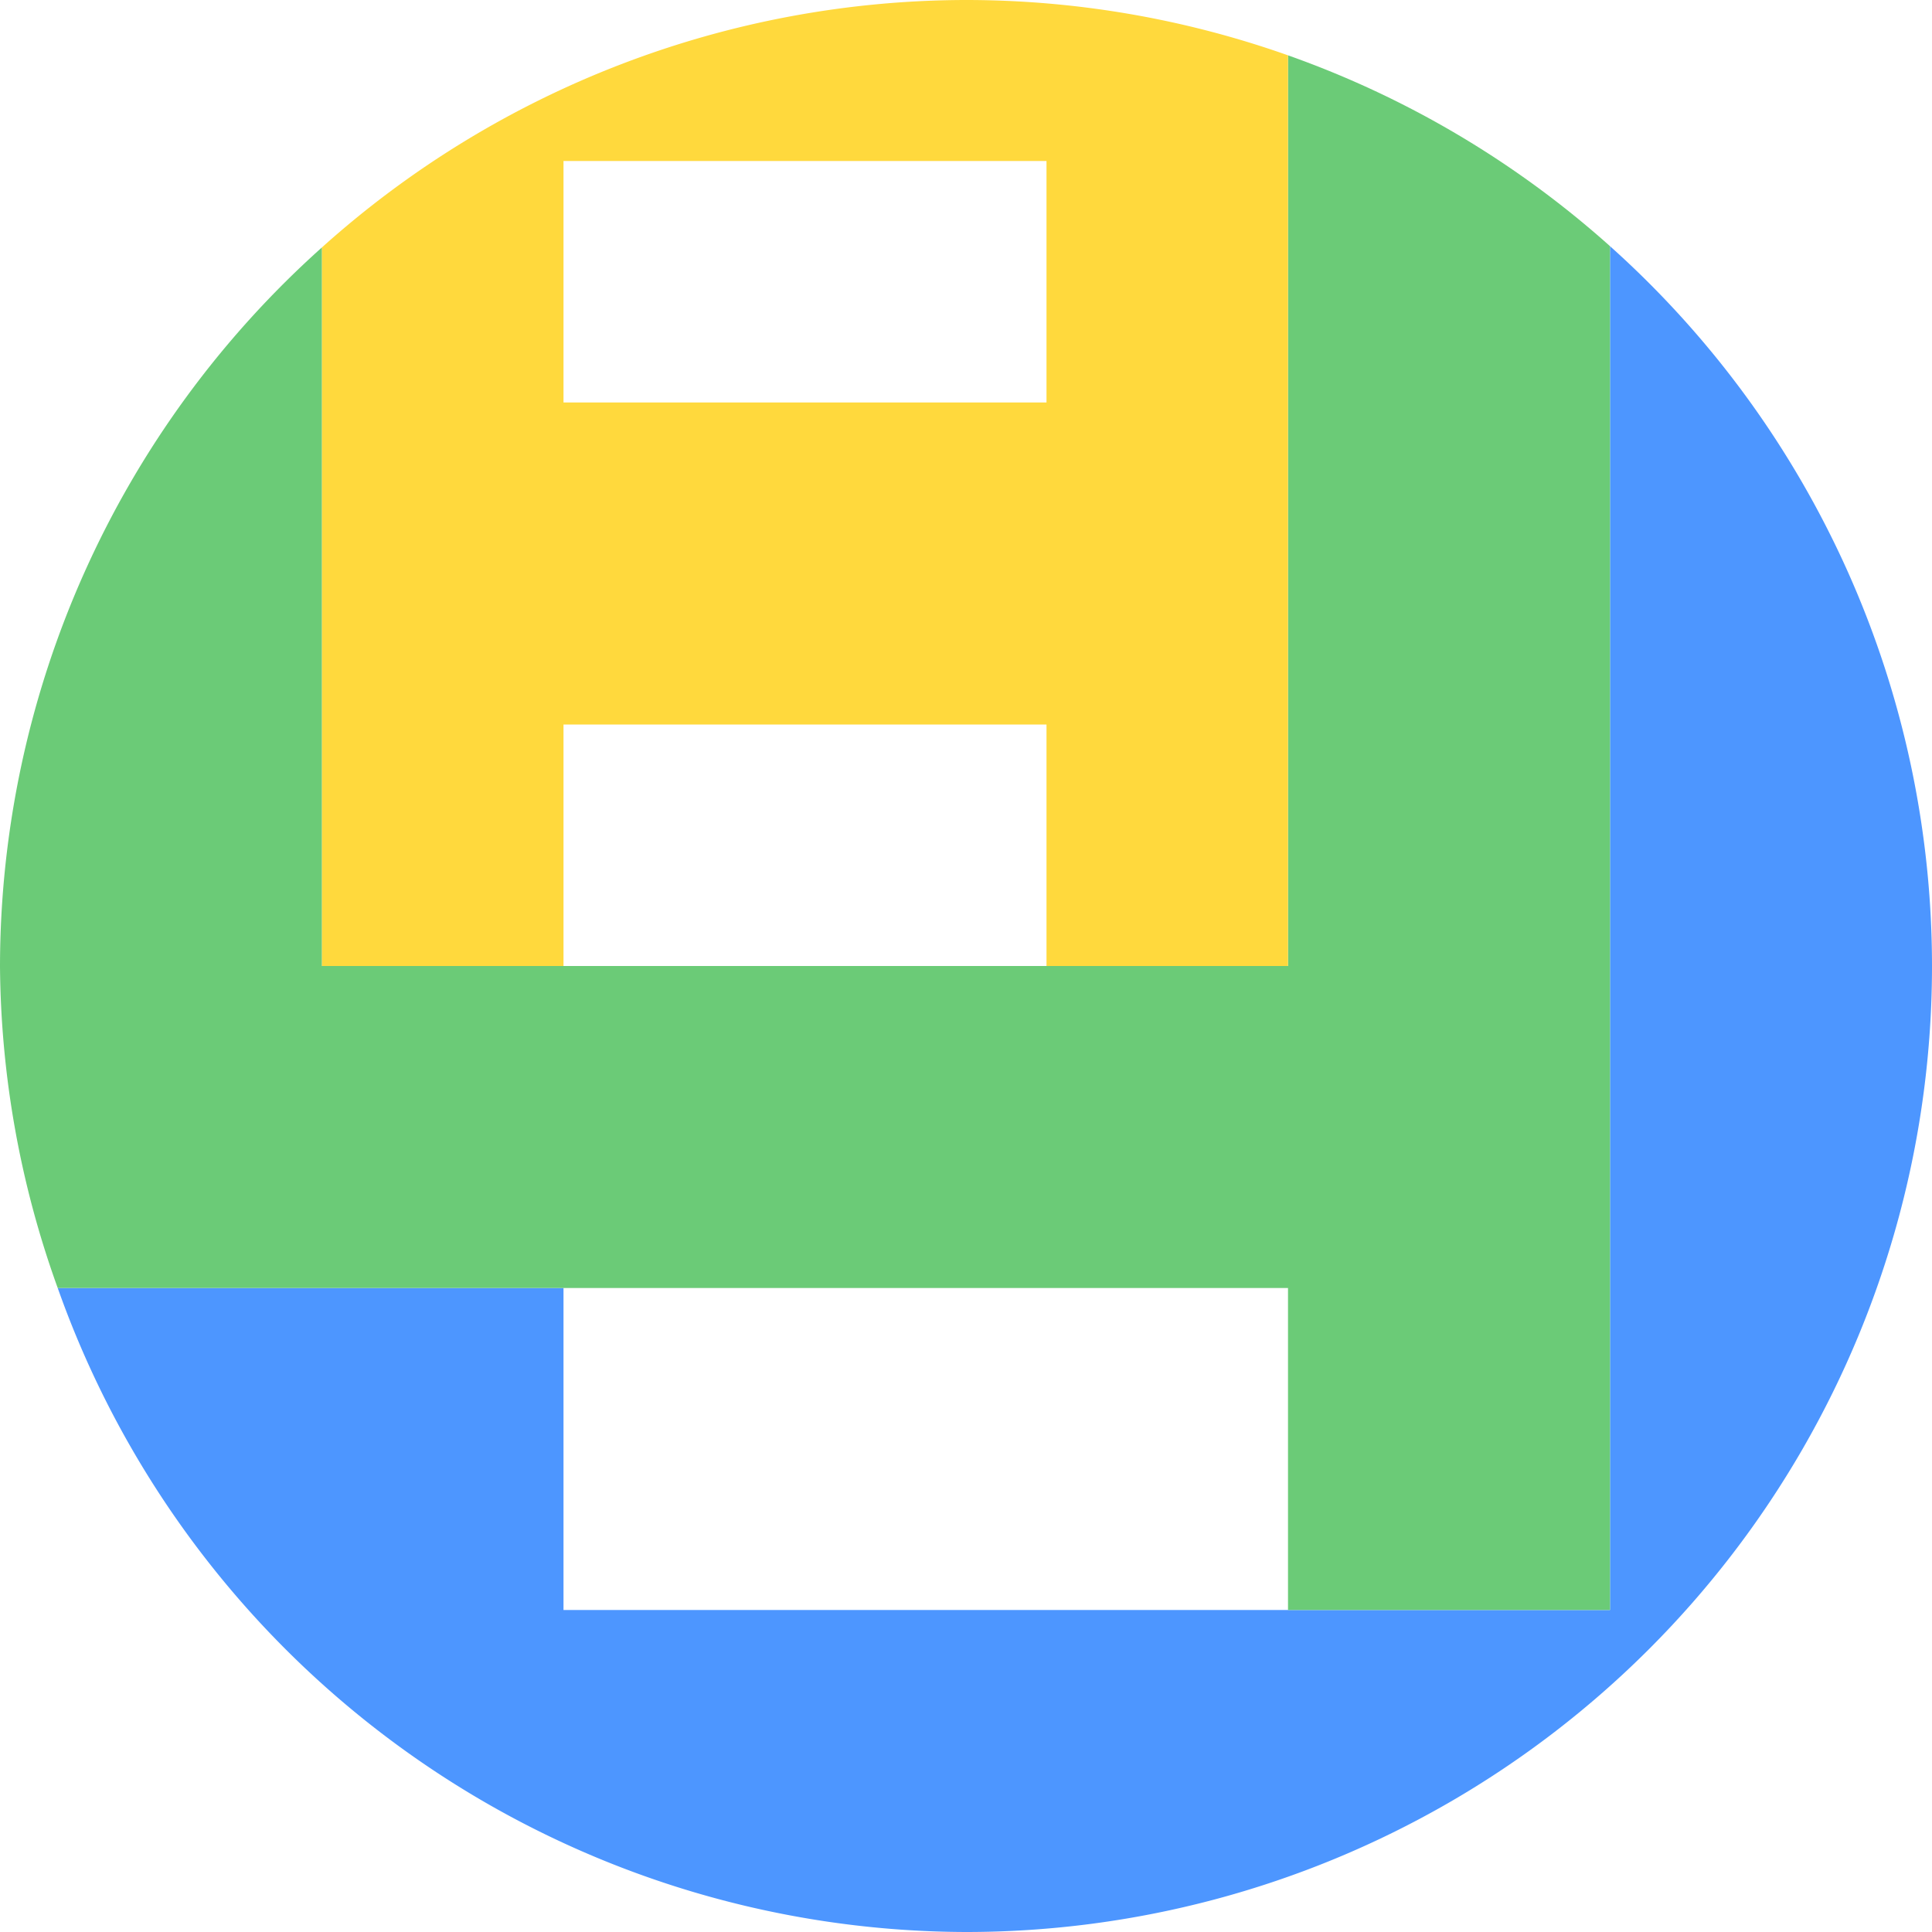
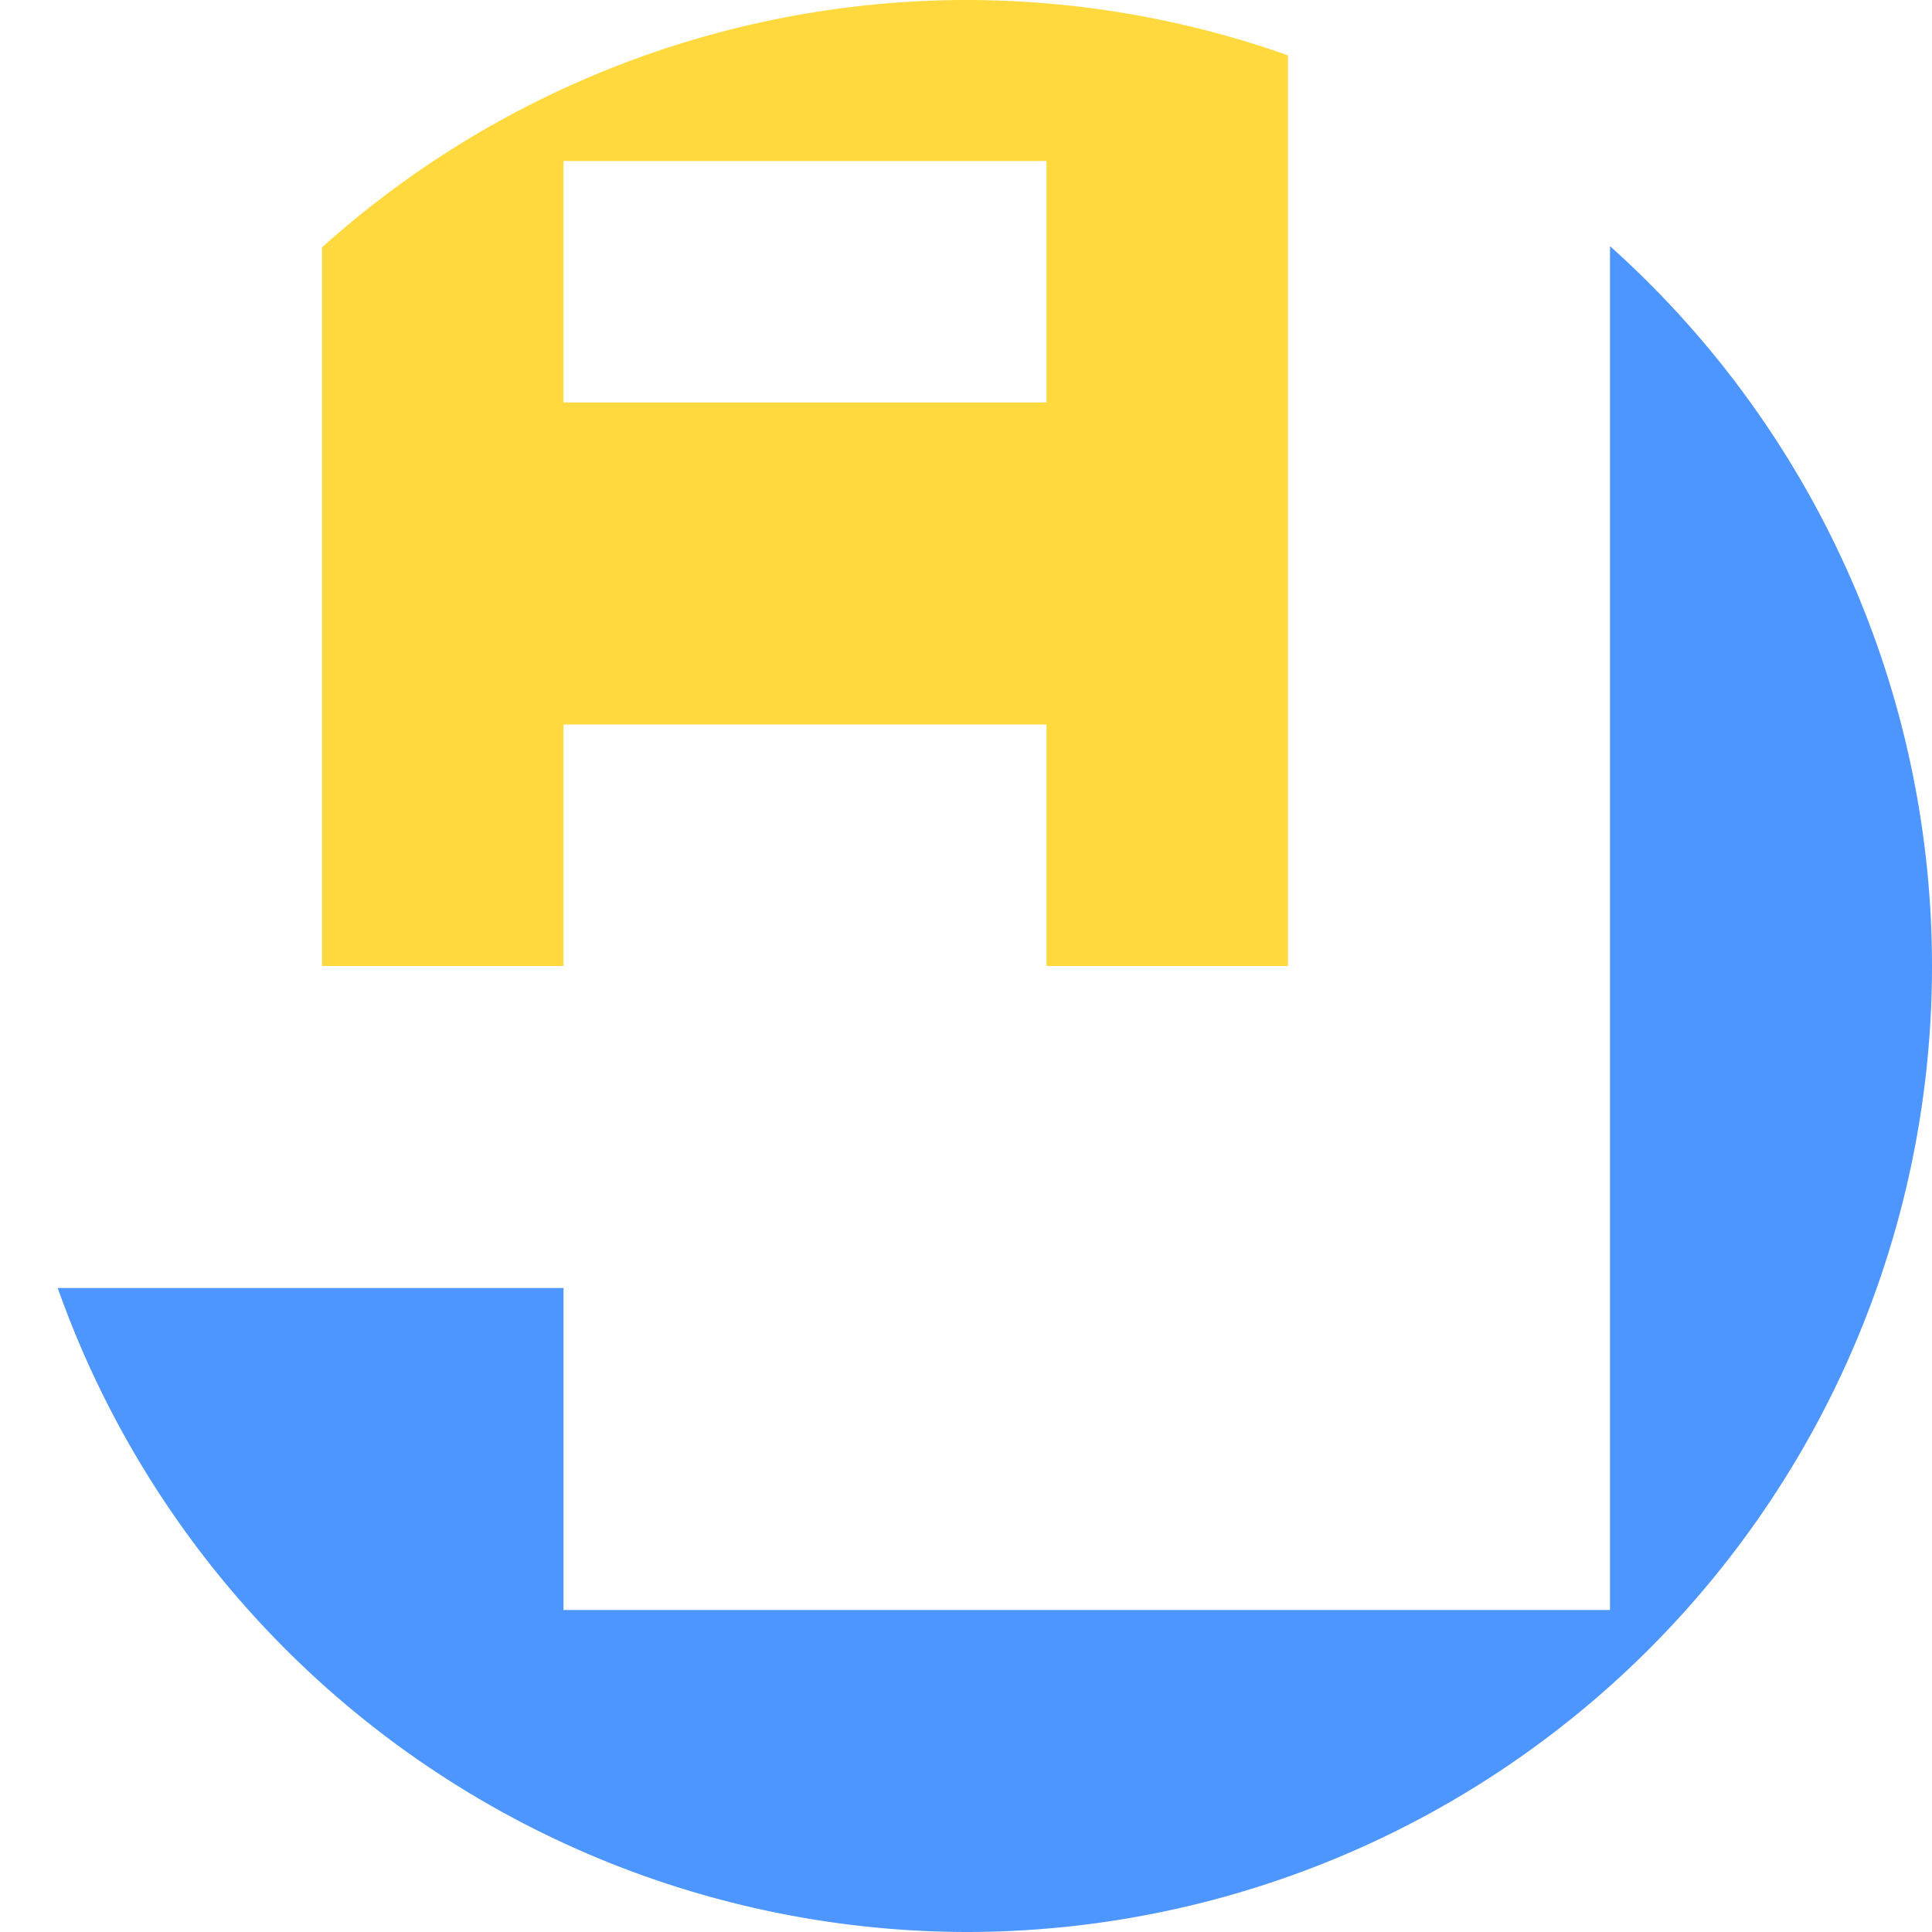
<svg xmlns="http://www.w3.org/2000/svg" xmlns:ns1="http://www.inkscape.org/namespaces/inkscape" xmlns:ns2="http://sodipodi.sourceforge.net/DTD/sodipodi-0.dtd" width="300mm" height="300mm" viewBox="0 0 300 300" version="1.1" id="svg1" ns1:version="1.3.2 (091e20e, 2023-11-25, custom)" ns2:docname="just4apps logo4.2.svg">
  <ns2:namedview id="namedview1" pagecolor="#505050" bordercolor="#ffffff" borderopacity="1" ns1:showpageshadow="0" ns1:pageopacity="0" ns1:pagecheckerboard="1" ns1:deskcolor="#505050" ns1:document-units="mm" shape-rendering="auto" ns1:zoom="0.65" ns1:cx="561.53846" ns1:cy="559.23077" ns1:window-width="1920" ns1:window-height="1009" ns1:window-x="-8" ns1:window-y="-8" ns1:window-maximized="1" ns1:current-layer="layer3" />
  <defs id="defs1">
    <filter style="color-interpolation-filters:sRGB;" ns1:label="Cross-smooth" id="filter4" x="-0.096" y="-0.096" width="1.192" height="1.192">
      <feGaussianBlur in="SourceGraphic" stdDeviation="5" result="blur1" id="feGaussianBlur2" />
      <feComposite in="blur1" in2="blur1" operator="in" result="composite1" id="feComposite2" />
      <feComposite in="composite1" in2="composite1" k2="2" operator="arithmetic" result="composite2" id="feComposite3" />
      <feColorMatrix in="composite2" values="1 0 0 0 0 0 1 0 0 0 0 0 1 0 0 0 0 0 15 -9 " result="colormatrix1" id="feColorMatrix3" />
      <feGaussianBlur stdDeviation="1" result="blur2" id="feGaussianBlur3" />
      <feColorMatrix in="blur2" values="1 0 0 0 0 0 1 0 0 0 0 0 1 0 0 0 0 0 5 -1 " result="colormatrix2" id="feColorMatrix4" />
      <feBlend in="SourceGraphic" in2="colormatrix2" stdDeviation="17" mode="normal" result="blend" id="feBlend4" />
      <feComposite in="blend" in2="colormatrix2" operator="in" result="composite3" id="feComposite4" />
    </filter>
    <filter style="color-interpolation-filters:sRGB;" ns1:label="Cross-smooth" id="filter7" x="-0.06" y="-0.058" width="1.119" height="1.115">
      <feGaussianBlur in="SourceGraphic" stdDeviation="5" result="blur1" id="feGaussianBlur4" />
      <feComposite in="blur1" in2="blur1" operator="in" result="composite1" id="feComposite5" />
      <feComposite in="composite1" in2="composite1" k2="2" operator="arithmetic" result="composite2" id="feComposite6" />
      <feColorMatrix in="composite2" values="1 0 0 0 0 0 1 0 0 0 0 0 1 0 0 0 0 0 15 -9 " result="colormatrix1" id="feColorMatrix6" />
      <feGaussianBlur stdDeviation="1" result="blur2" id="feGaussianBlur6" />
      <feColorMatrix in="blur2" values="1 0 0 0 0 0 1 0 0 0 0 0 1 0 0 0 0 0 5 -1 " result="colormatrix2" id="feColorMatrix7" />
      <feBlend in="SourceGraphic" in2="colormatrix2" stdDeviation="17" mode="normal" result="blend" id="feBlend7" />
      <feComposite in="blend" in2="colormatrix2" operator="in" result="composite3" id="feComposite7" />
    </filter>
    <filter style="color-interpolation-filters:sRGB;" ns1:label="Cross-smooth" id="filter10" x="-0.049" y="-0.055" width="1.099" height="1.11">
      <feGaussianBlur in="SourceGraphic" stdDeviation="5" result="blur1" id="feGaussianBlur7" />
      <feComposite in="blur1" in2="blur1" operator="in" result="composite1" id="feComposite8" />
      <feComposite in="composite1" in2="composite1" k2="2" operator="arithmetic" result="composite2" id="feComposite9" />
      <feColorMatrix in="composite2" values="1 0 0 0 0 0 1 0 0 0 0 0 1 0 0 0 0 0 15 -9 " result="colormatrix1" id="feColorMatrix9" />
      <feGaussianBlur stdDeviation="1" result="blur2" id="feGaussianBlur9" />
      <feColorMatrix in="blur2" values="1 0 0 0 0 0 1 0 0 0 0 0 1 0 0 0 0 0 5 -1 " result="colormatrix2" id="feColorMatrix10" />
      <feBlend in="SourceGraphic" in2="colormatrix2" stdDeviation="17" mode="normal" result="blend" id="feBlend10" />
      <feComposite in="blend" in2="colormatrix2" operator="in" result="composite3" id="feComposite10" />
    </filter>
  </defs>
  <g ns1:groupmode="layer" id="layer2" ns1:label="J" style="display:inline">
    <path id="rect3" style="fill:#4d96ff;stroke-width:4.005;fill-opacity:1;filter:url(#filter10)" d="M 250 38.225 L 250 250 L 200 250 L 87.5 250 L 87.5 200 L 8.963 200 A 150 150 0 0 0 150 300 A 150 150 0 0 0 300 150 A 150 150 0 0 0 250 38.225 z " />
  </g>
  <g ns1:label="4" ns1:groupmode="layer" id="layer1" style="display:inline">
-     <path id="rect6" style="fill:#6bcb77;stroke-width:4.897;fill-opacity:1;filter:url(#filter7)" d="M -8.592 -200 L -150 -200 L -150 -50 L -38.409 -50 A 150 150 0 0 1 -150 0 A 150 150 0 0 1 -200 -8.963 L -200 -50 L -200 -200 L -250 -200 L -250 -250 L -200 -250 L -150 -250 L -38.225 -250 A 150 150 0 0 1 -8.592 -200 z " transform="matrix(0,-1,-1,0,0,0)" />
-   </g>
+     </g>
  <g ns1:groupmode="layer" id="layer3" ns1:label="A" style="display:inline">
    <path id="rect9" style="fill:#ffd93d;stroke-width:4.864;fill-opacity:1;filter:url(#filter4)" d="M 150 0 A 150 150 0 0 0 50 38.409 L 50 150 L 87.5 150 L 87.5 112.5 L 162.5 112.5 L 162.5 150 L 200 150 L 200 8.592 A 150 150 0 0 0 150 0 z M 87.5 25 L 162.5 25 L 162.5 50 L 162.5 62.5 L 87.5 62.5 L 87.5 50 L 87.5 25 z " />
  </g>
</svg>